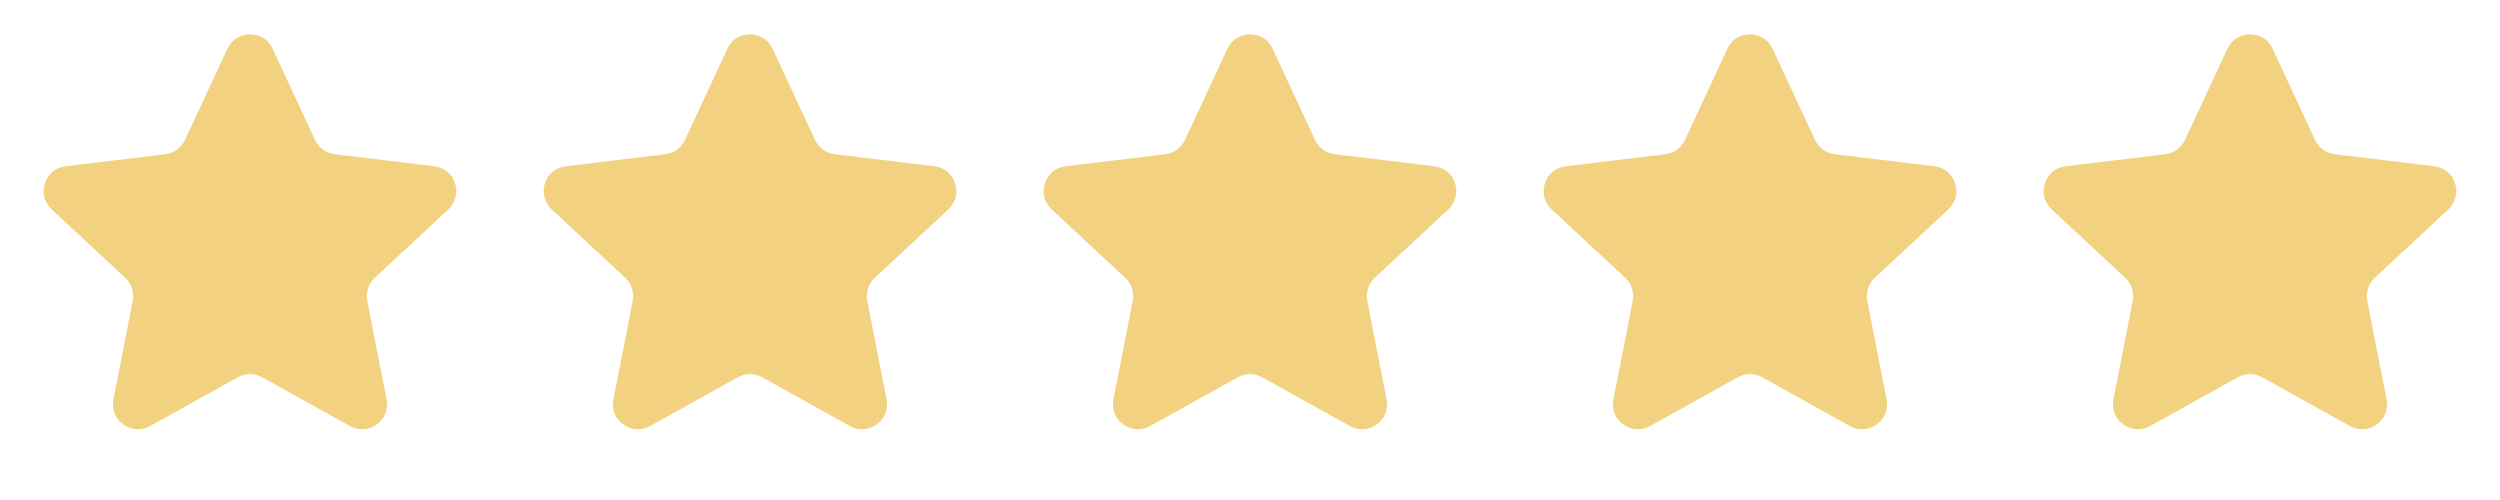
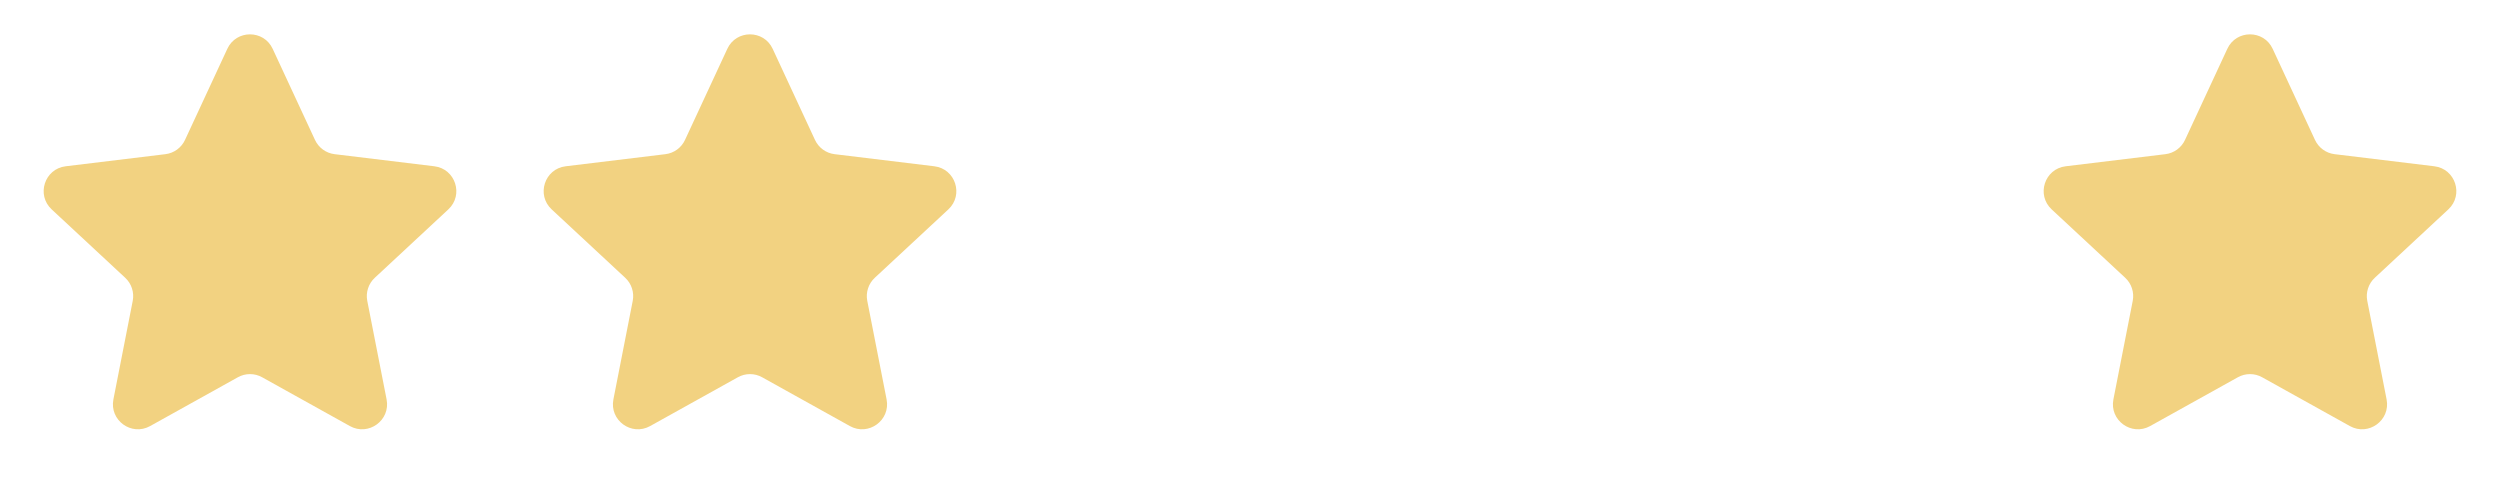
<svg xmlns="http://www.w3.org/2000/svg" width="100" height="20" viewBox="0 0 100 20" fill="none">
  <path d="M9.093 1.953C9.451 1.181 10.549 1.181 10.907 1.953L12.599 5.596C12.745 5.91 13.042 6.126 13.385 6.167L17.373 6.651C18.218 6.753 18.557 7.797 17.933 8.376L14.992 11.111C14.738 11.346 14.625 11.696 14.691 12.035L15.464 15.977C15.627 16.812 14.74 17.457 13.996 17.043L10.486 15.091C10.184 14.922 9.816 14.922 9.514 15.091L6.004 17.043C5.26 17.457 4.373 16.812 4.536 15.977L5.309 12.035C5.375 11.696 5.262 11.346 5.008 11.111L2.067 8.376C1.443 7.797 1.782 6.753 2.627 6.651L6.615 6.167C6.958 6.126 7.255 5.91 7.401 5.596L9.093 1.953Z" fill="#F2D281" />
  <path d="M29.093 1.953C29.451 1.181 30.549 1.181 30.907 1.953L32.599 5.596C32.745 5.91 33.042 6.126 33.385 6.167L37.373 6.651C38.218 6.753 38.557 7.797 37.934 8.376L34.992 11.111C34.738 11.346 34.625 11.696 34.691 12.035L35.464 15.977C35.627 16.812 34.74 17.457 33.996 17.043L30.486 15.091C30.184 14.922 29.816 14.922 29.514 15.091L26.004 17.043C25.26 17.457 24.373 16.812 24.536 15.977L25.309 12.035C25.375 11.696 25.262 11.346 25.008 11.111L22.067 8.376C21.443 7.797 21.782 6.753 22.627 6.651L26.615 6.167C26.958 6.126 27.256 5.91 27.401 5.596L29.093 1.953Z" fill="#F2D281" />
-   <path d="M49.093 1.953C49.451 1.181 50.549 1.181 50.907 1.953L52.599 5.596C52.745 5.91 53.042 6.126 53.385 6.167L57.373 6.651C58.218 6.753 58.557 7.797 57.934 8.376L54.992 11.111C54.738 11.346 54.625 11.696 54.691 12.035L55.464 15.977C55.627 16.812 54.74 17.457 53.996 17.043L50.486 15.091C50.184 14.922 49.816 14.922 49.514 15.091L46.004 17.043C45.26 17.457 44.373 16.812 44.536 15.977L45.309 12.035C45.375 11.696 45.262 11.346 45.008 11.111L42.066 8.376C41.443 7.797 41.782 6.753 42.627 6.651L46.615 6.167C46.958 6.126 47.255 5.91 47.401 5.596L49.093 1.953Z" fill="#F2D281" />
-   <path d="M69.093 1.953C69.451 1.181 70.549 1.181 70.907 1.953L72.599 5.596C72.745 5.91 73.042 6.126 73.385 6.167L77.373 6.651C78.218 6.753 78.557 7.797 77.933 8.376L74.992 11.111C74.738 11.346 74.625 11.696 74.691 12.035L75.464 15.977C75.627 16.812 74.74 17.457 73.996 17.043L70.486 15.091C70.184 14.922 69.816 14.922 69.514 15.091L66.004 17.043C65.26 17.457 64.373 16.812 64.536 15.977L65.309 12.035C65.375 11.696 65.262 11.346 65.008 11.111L62.066 8.376C61.443 7.797 61.782 6.753 62.627 6.651L66.615 6.167C66.958 6.126 67.255 5.91 67.401 5.596L69.093 1.953Z" fill="#F2D281" />
  <path d="M89.093 1.953C89.451 1.181 90.549 1.181 90.907 1.953L92.599 5.596C92.745 5.91 93.042 6.126 93.385 6.167L97.373 6.651C98.218 6.753 98.557 7.797 97.933 8.376L94.992 11.111C94.738 11.346 94.625 11.696 94.691 12.035L95.464 15.977C95.627 16.812 94.74 17.457 93.996 17.043L90.486 15.091C90.184 14.922 89.816 14.922 89.514 15.091L86.004 17.043C85.26 17.457 84.373 16.812 84.536 15.977L85.309 12.035C85.375 11.696 85.262 11.346 85.008 11.111L82.067 8.376C81.443 7.797 81.782 6.753 82.627 6.651L86.615 6.167C86.958 6.126 87.255 5.91 87.401 5.596L89.093 1.953Z" fill="#F2D281" />
</svg>